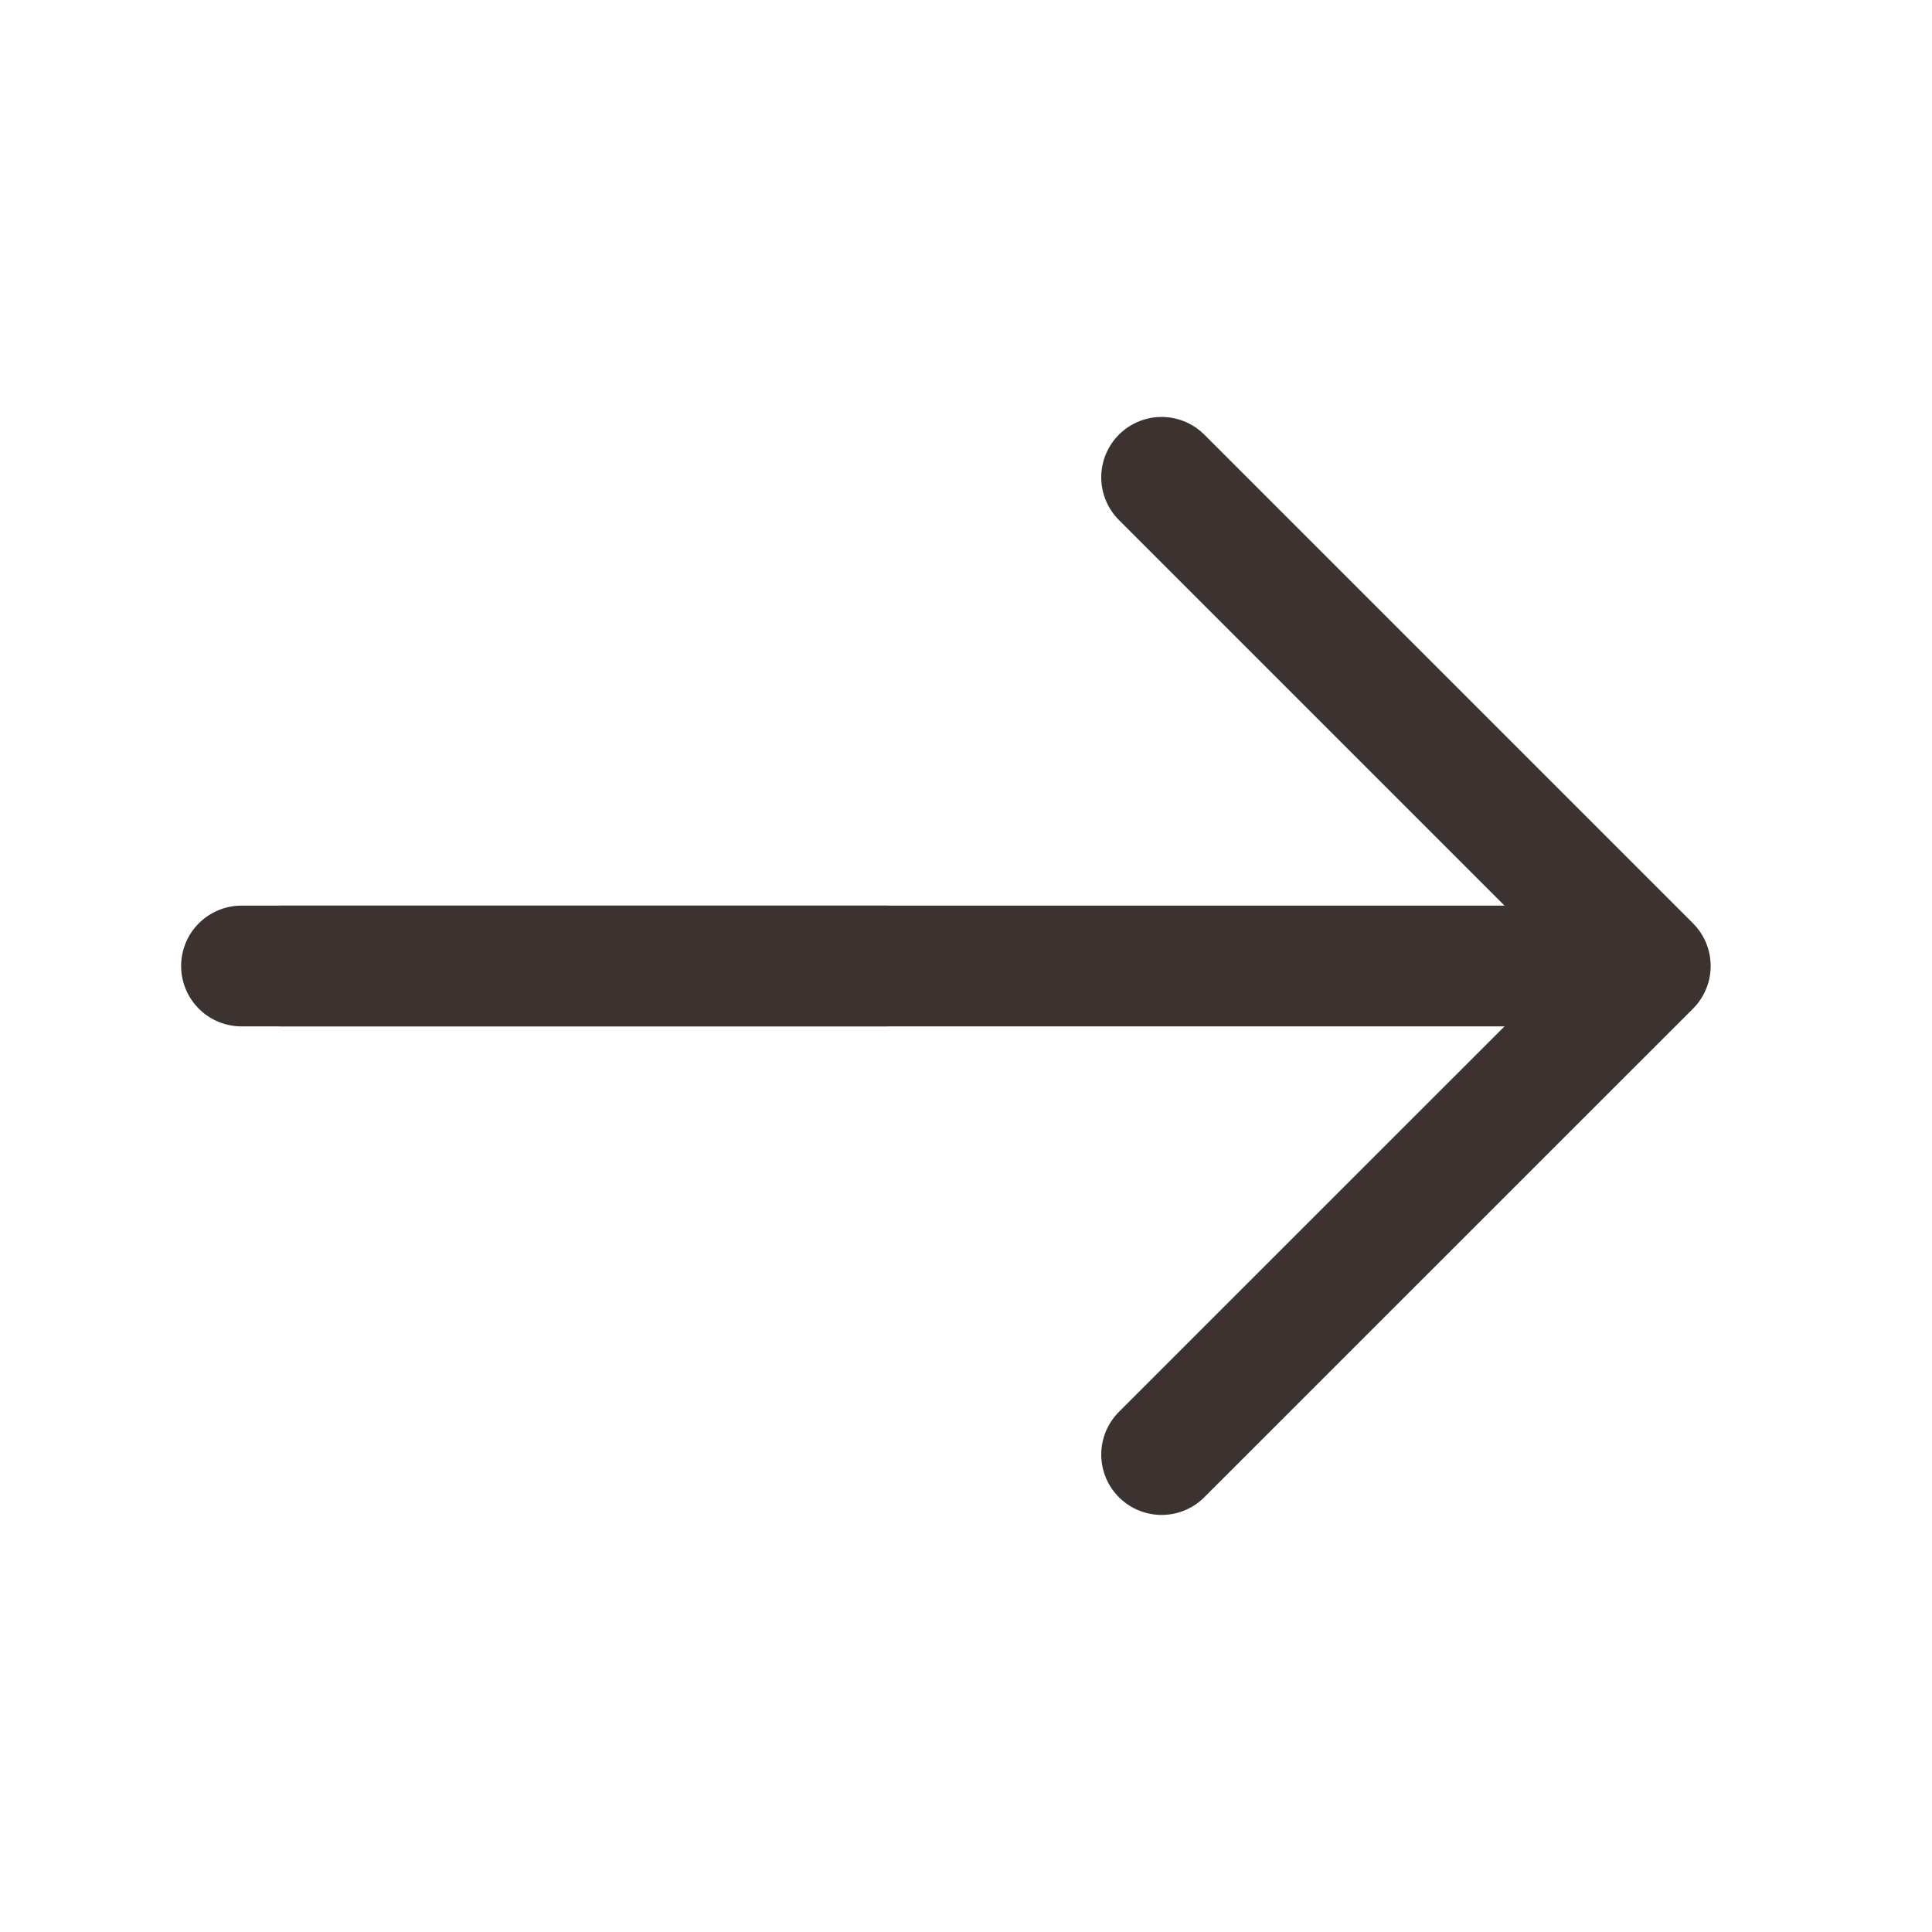
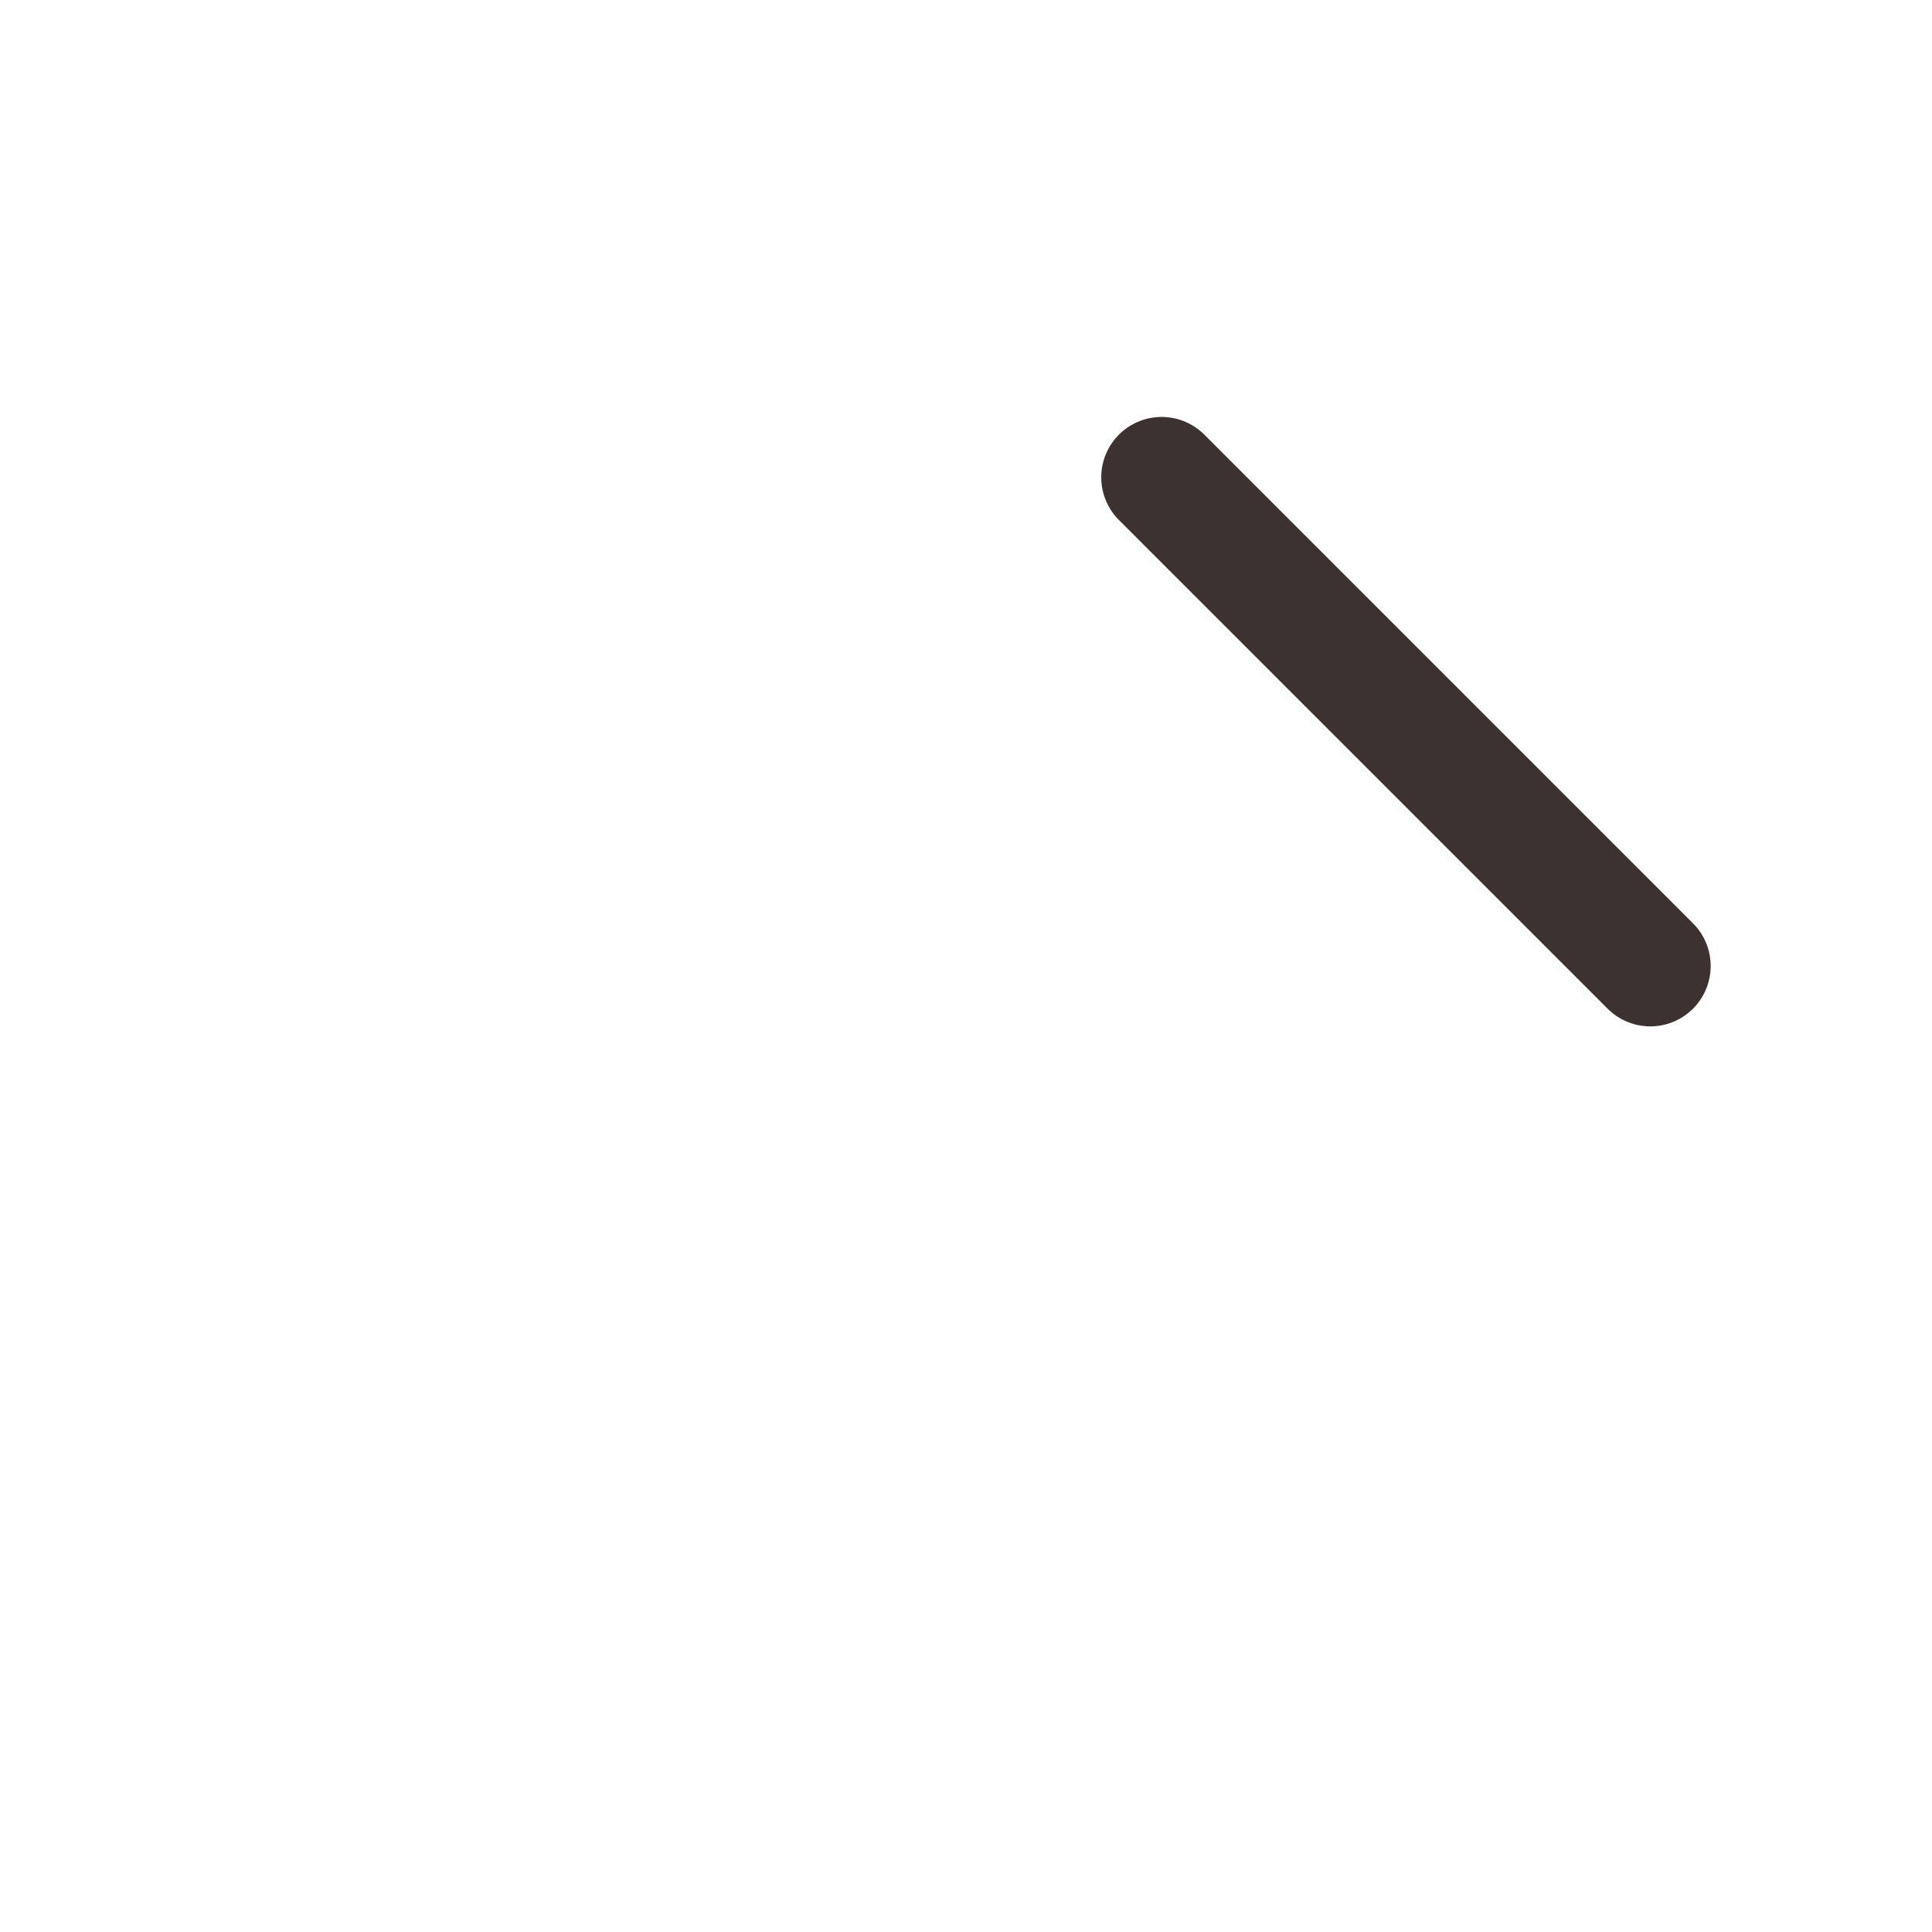
<svg xmlns="http://www.w3.org/2000/svg" width="16" height="16" viewBox="0 0 16 16" fill="none">
-   <path d="M9.62 3.953L13.667 8L9.62 12.046" stroke="#3C3330" stroke-miterlimit="10" stroke-linecap="round" stroke-linejoin="round" />
-   <path d="M2.333 8H13.553" stroke="#3C3330" stroke-miterlimit="10" stroke-linecap="round" stroke-linejoin="round" />
-   <path d="M2 8H7.333" stroke="#3C3330" stroke-miterlimit="10" stroke-linecap="round" stroke-linejoin="round" />
+   <path d="M9.62 3.953L13.667 8" stroke="#3C3330" stroke-miterlimit="10" stroke-linecap="round" stroke-linejoin="round" />
</svg>